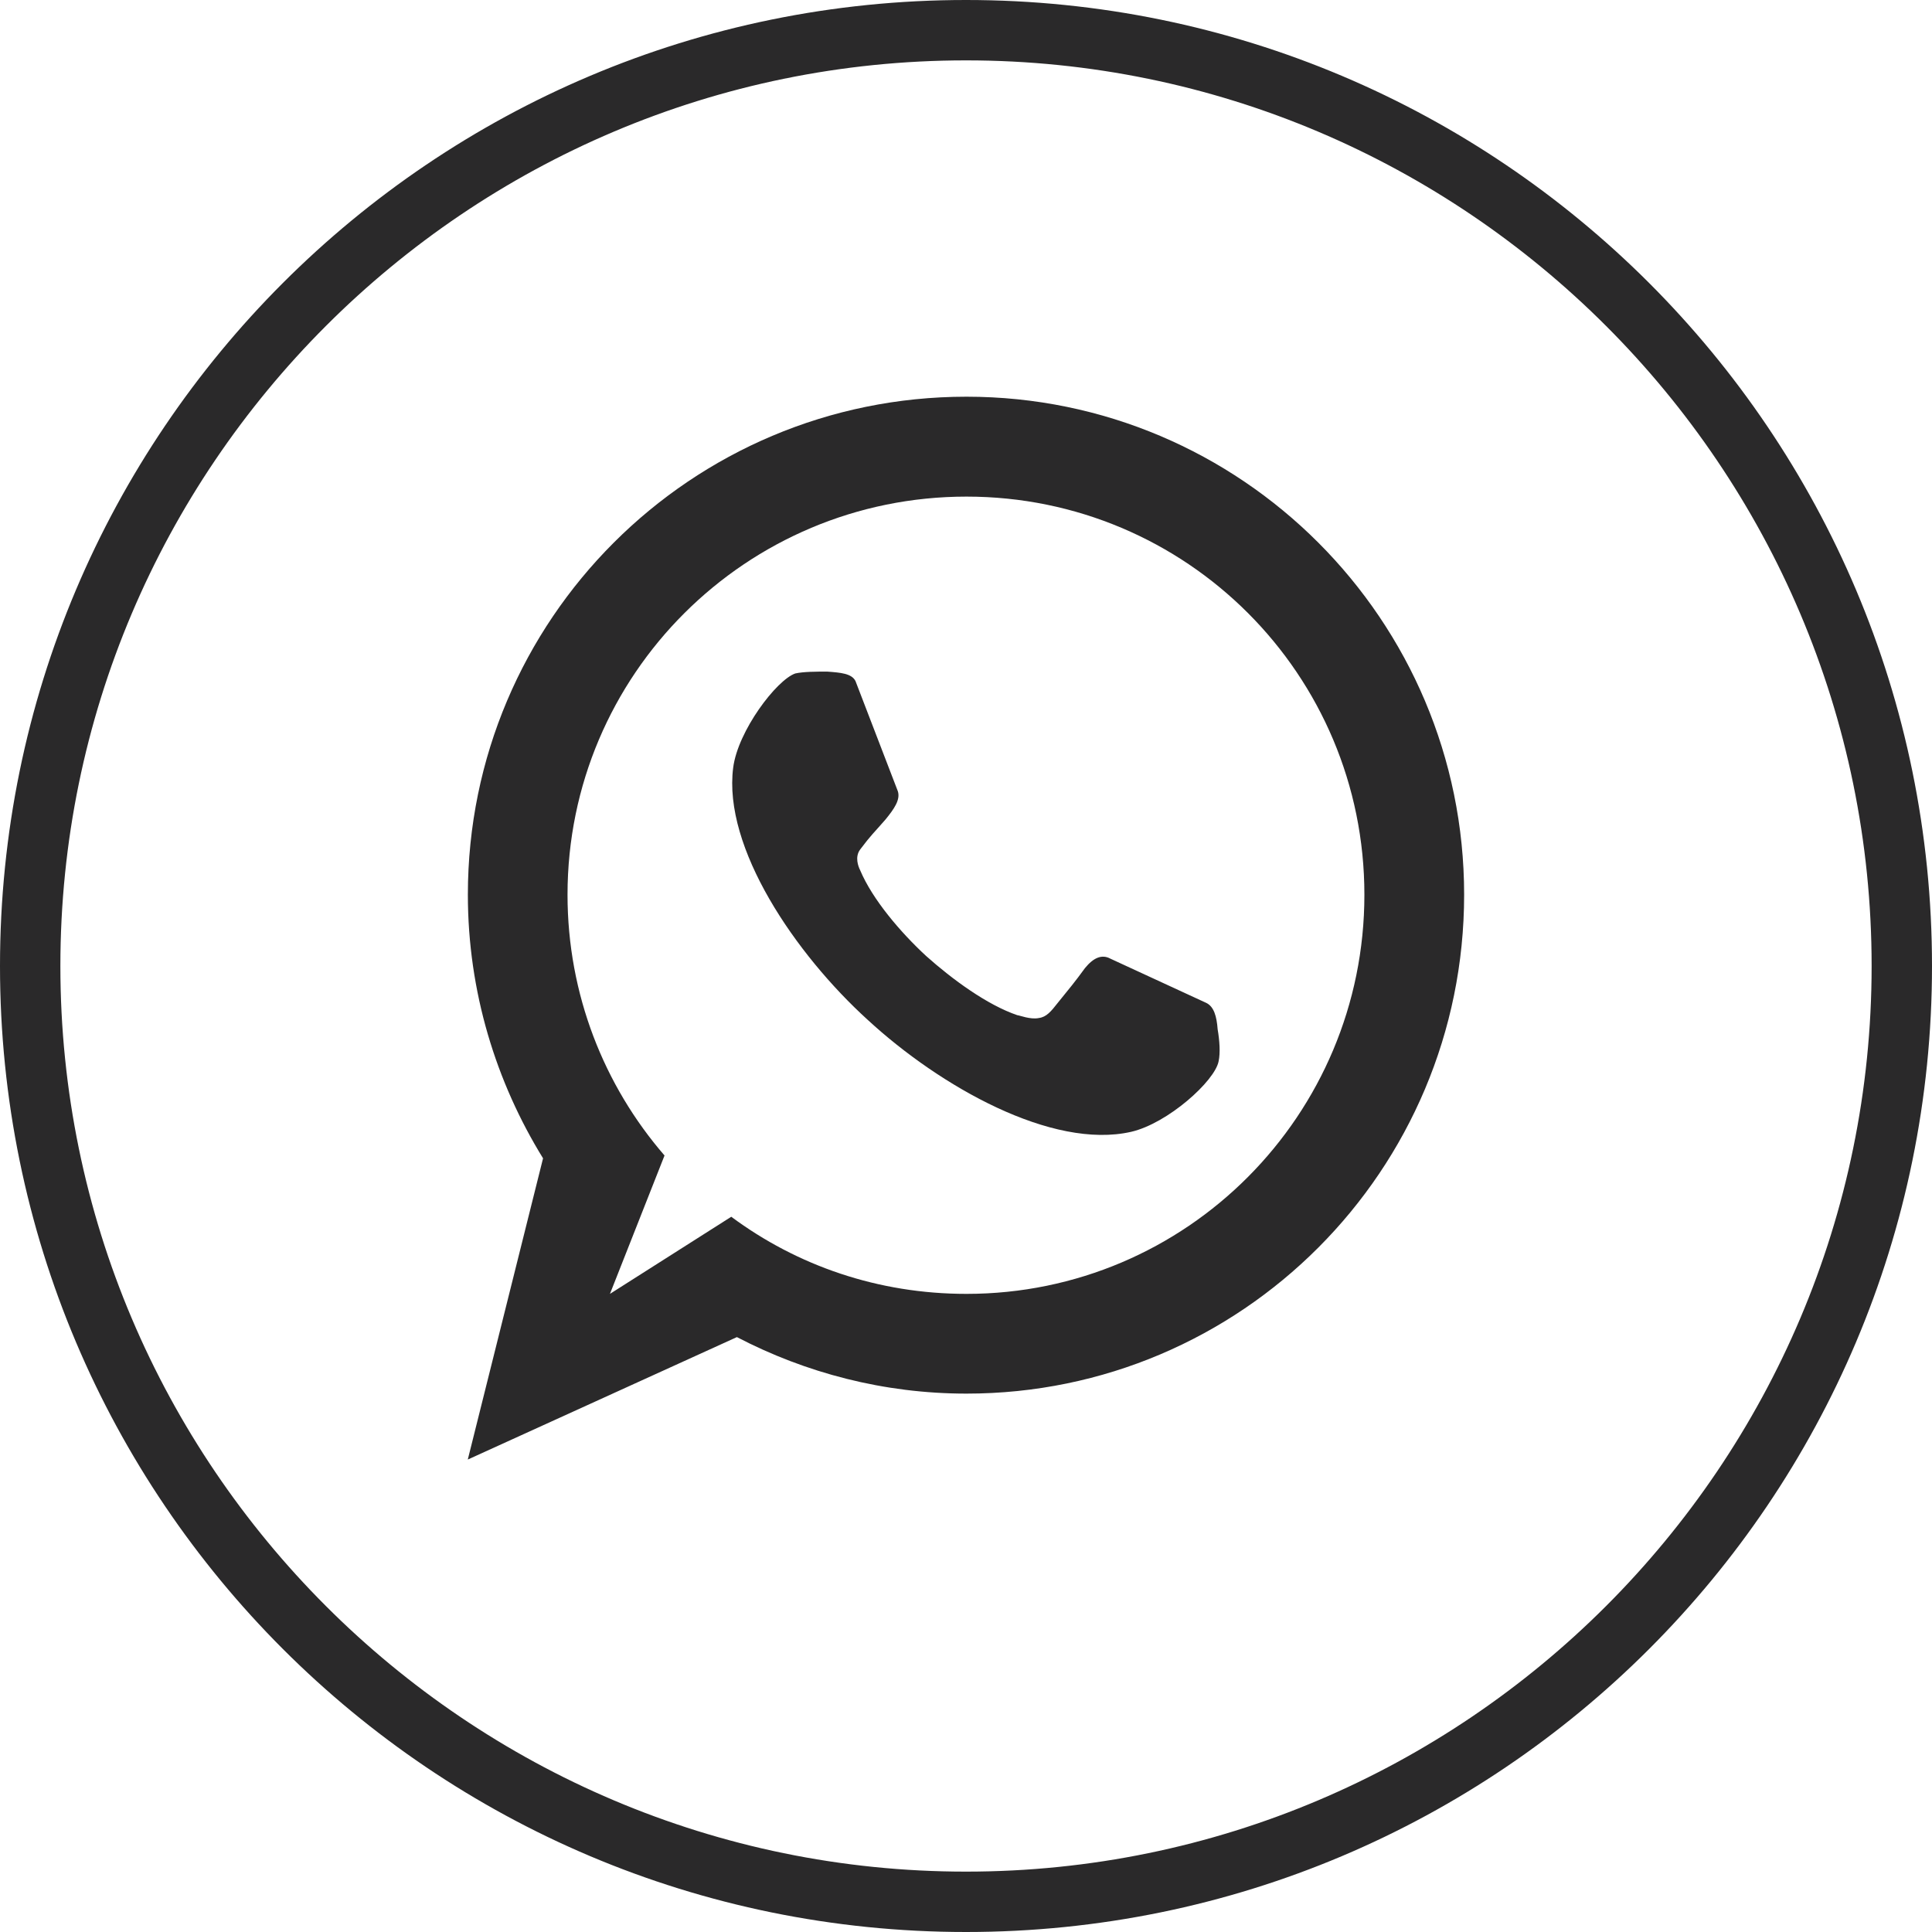
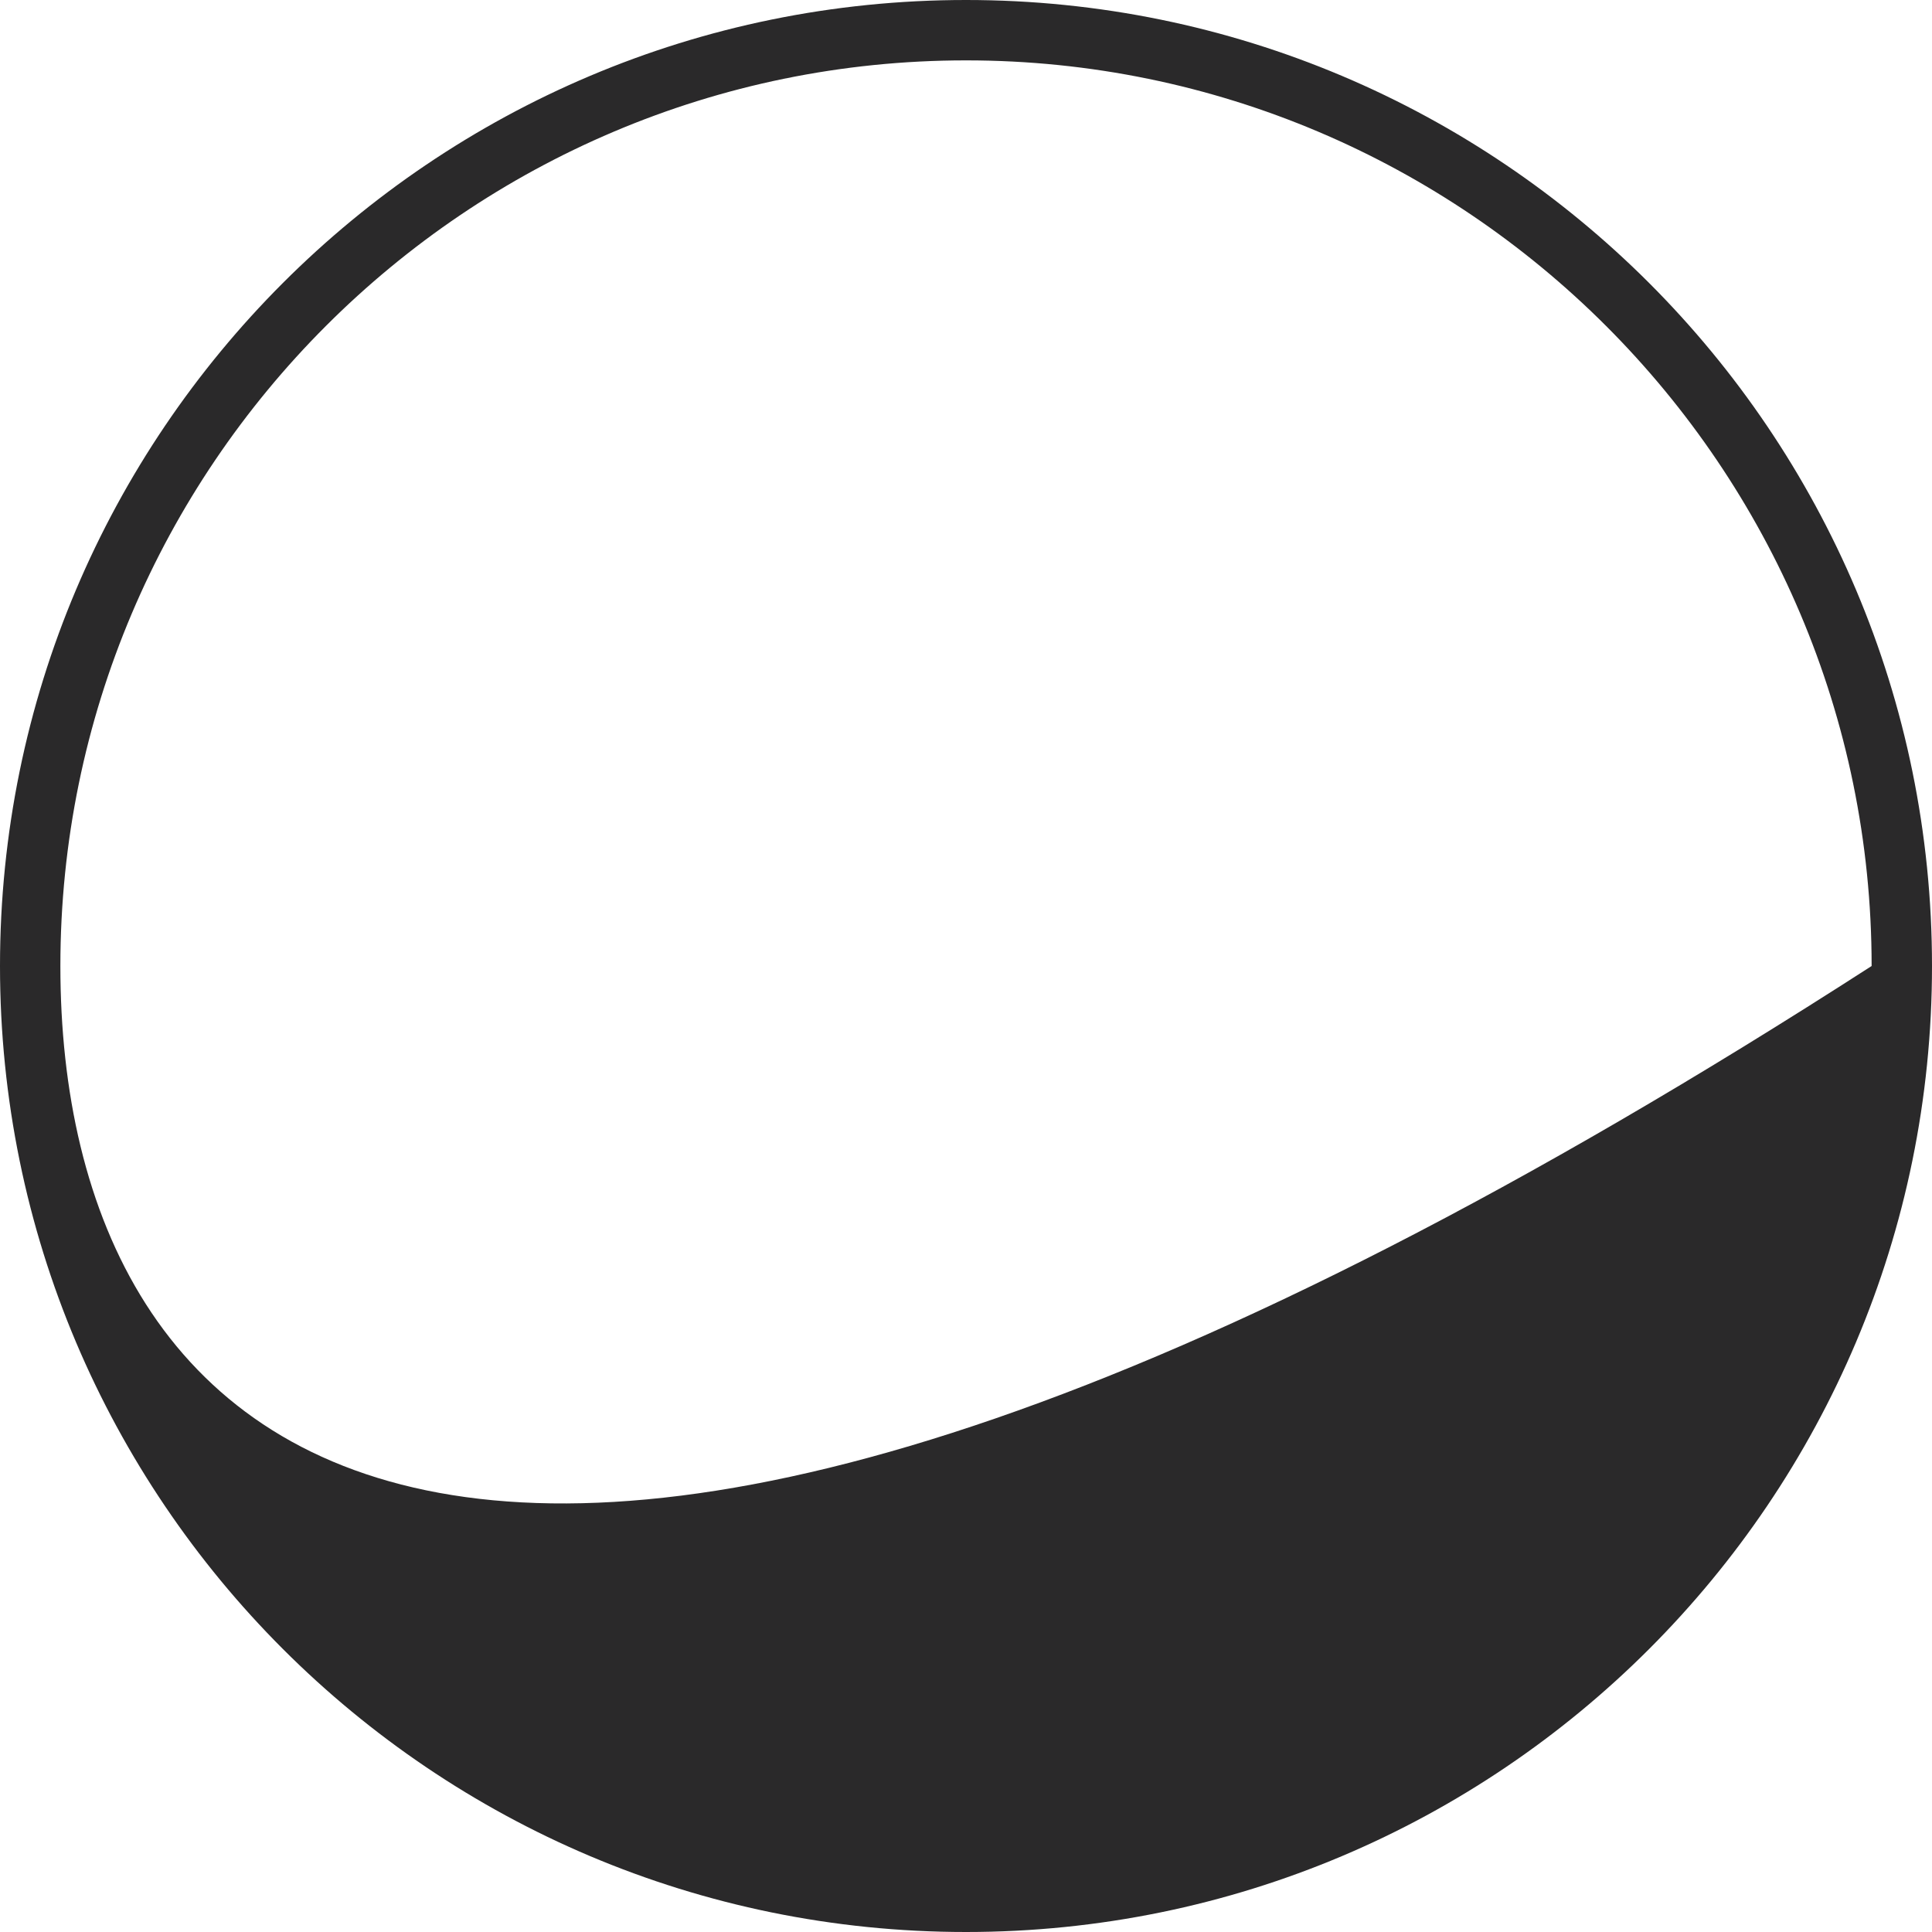
<svg xmlns="http://www.w3.org/2000/svg" width="24" height="24" viewBox="0 0 24 24" fill="none">
  <g clip-path="url(#clip0_48_1771)">
-     <path d="M11.504 11.875C11.188 11.583 10.838 11.174 10.685 10.81C10.662 10.764 10.616 10.647 10.685 10.553C10.825 10.367 10.849 10.354 11.001 10.179C11.106 10.05 11.188 9.934 11.153 9.828L10.627 8.46C10.58 8.366 10.441 8.355 10.277 8.343C10.136 8.343 9.985 8.343 9.879 8.366C9.645 8.448 9.167 9.079 9.108 9.535C8.979 10.529 9.879 11.851 10.779 12.669C11.679 13.499 13.069 14.283 14.051 14.06C14.507 13.955 15.091 13.429 15.138 13.184C15.161 13.079 15.15 12.926 15.126 12.786C15.114 12.623 15.079 12.505 14.986 12.459L13.794 11.909C13.688 11.851 13.583 11.897 13.478 12.026C13.35 12.202 13.291 12.271 13.139 12.459C13.057 12.564 12.999 12.634 12.906 12.646C12.8 12.669 12.661 12.611 12.637 12.611C12.262 12.483 11.831 12.167 11.504 11.875ZM7.577 16.073L8.255 14.354C7.506 13.489 7.05 12.354 7.05 11.115C7.05 8.379 9.271 6.169 12.006 6.169C14.741 6.169 16.949 8.379 16.949 11.115C16.949 13.851 14.741 16.073 12.006 16.073C10.907 16.073 9.902 15.722 9.084 15.115L7.577 16.073ZM6.746 14.389L5.811 18.131L9.154 16.61C10.007 17.054 10.977 17.312 12.006 17.312C15.418 17.312 18.188 14.541 18.188 11.114C18.188 7.7 15.418 4.928 12.006 4.928C8.582 4.928 5.812 7.699 5.812 11.114C5.812 12.319 6.162 13.442 6.746 14.389Z" fill="#2A292A" />
-     <path d="M12 0.75C18.203 0.75 23.25 5.797 23.25 12C23.25 18.203 18.203 23.25 12 23.25C5.797 23.25 0.75 18.203 0.75 12C0.75 5.797 5.797 0.75 12 0.75ZM12 0C5.372 0 0 5.373 0 12C0 18.627 5.373 24 12 24C18.627 24 24 18.628 24 12C24 5.372 18.627 0 12 0Z" fill="#2A292A" />
+     <path d="M12 0.75C18.203 0.75 23.25 5.797 23.25 12C5.797 23.25 0.75 18.203 0.75 12C0.75 5.797 5.797 0.75 12 0.75ZM12 0C5.372 0 0 5.373 0 12C0 18.627 5.373 24 12 24C18.627 24 24 18.628 24 12C24 5.372 18.627 0 12 0Z" fill="#2A292A" />
  </g>
  <defs>
    <clipPath id="clip0_48_1771">
      <rect width="24" height="24" fill="white" />
    </clipPath>
  </defs>
</svg>